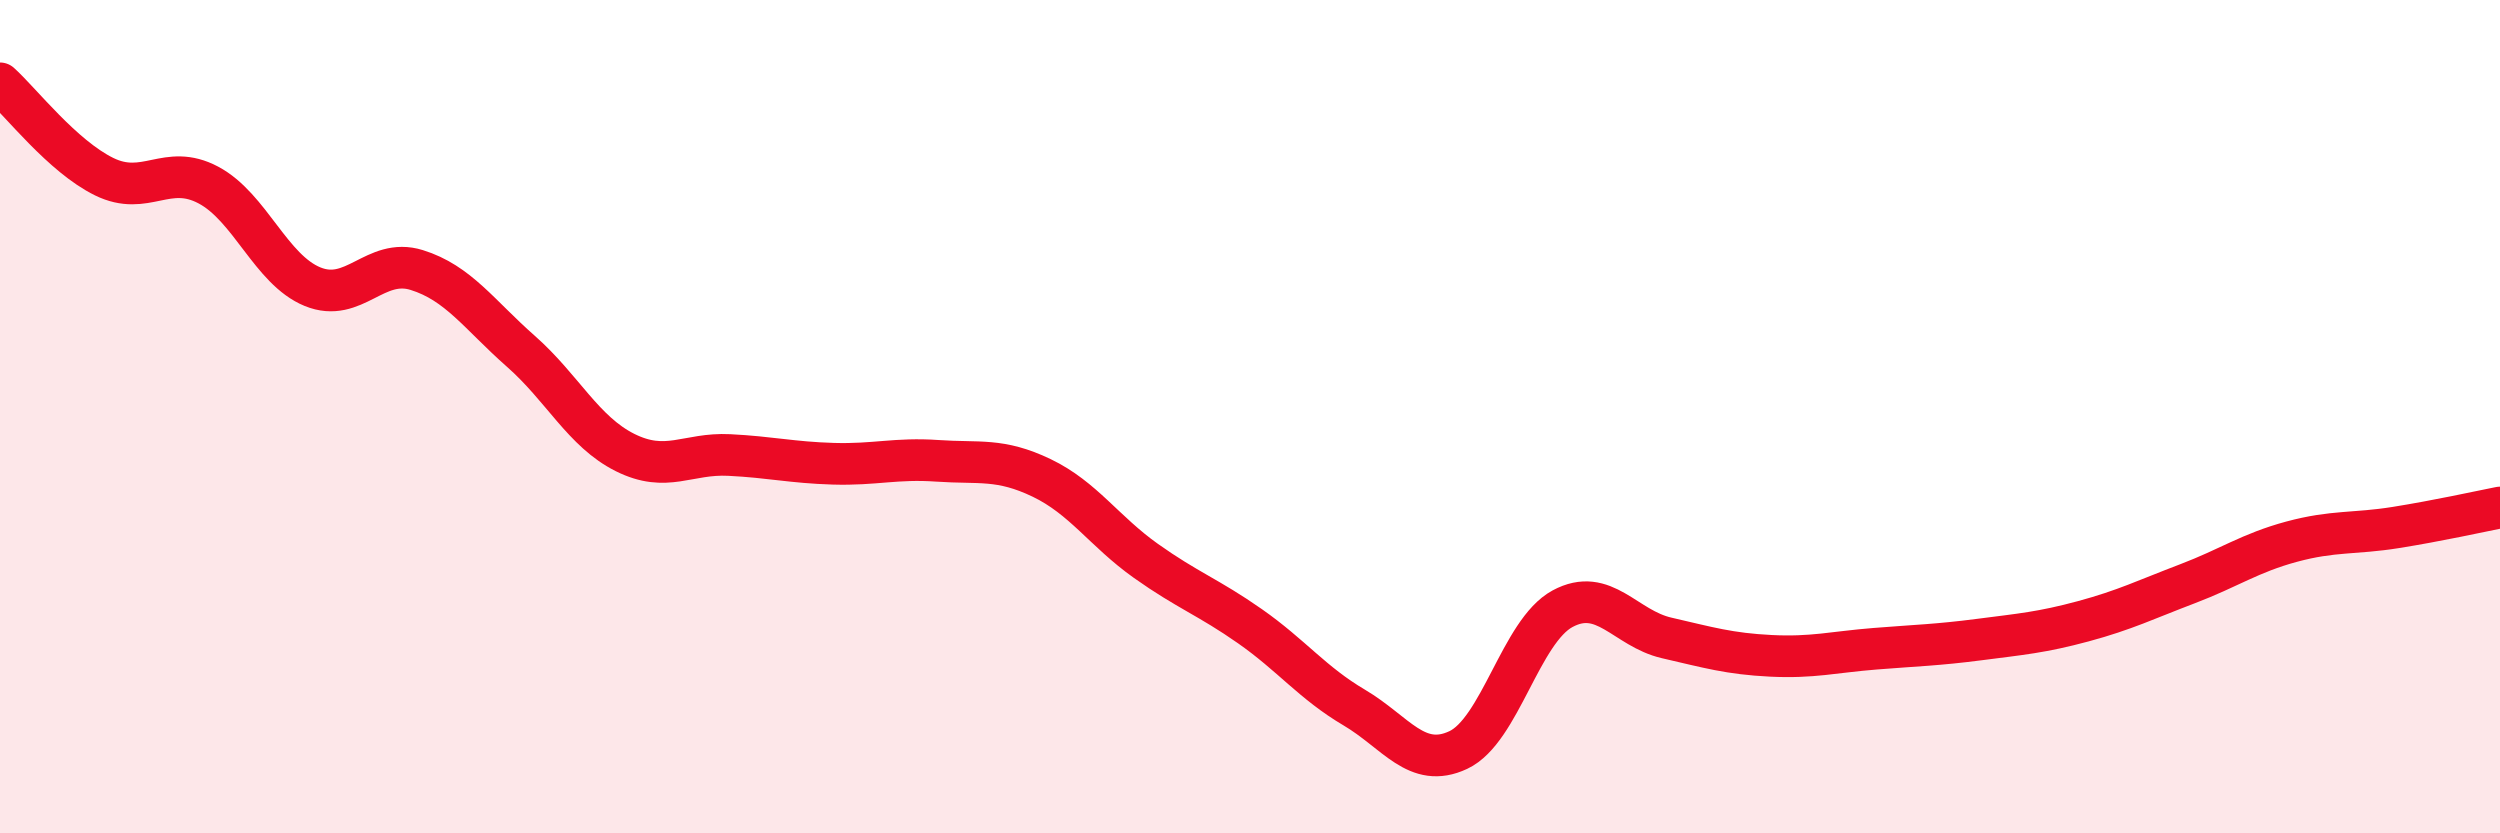
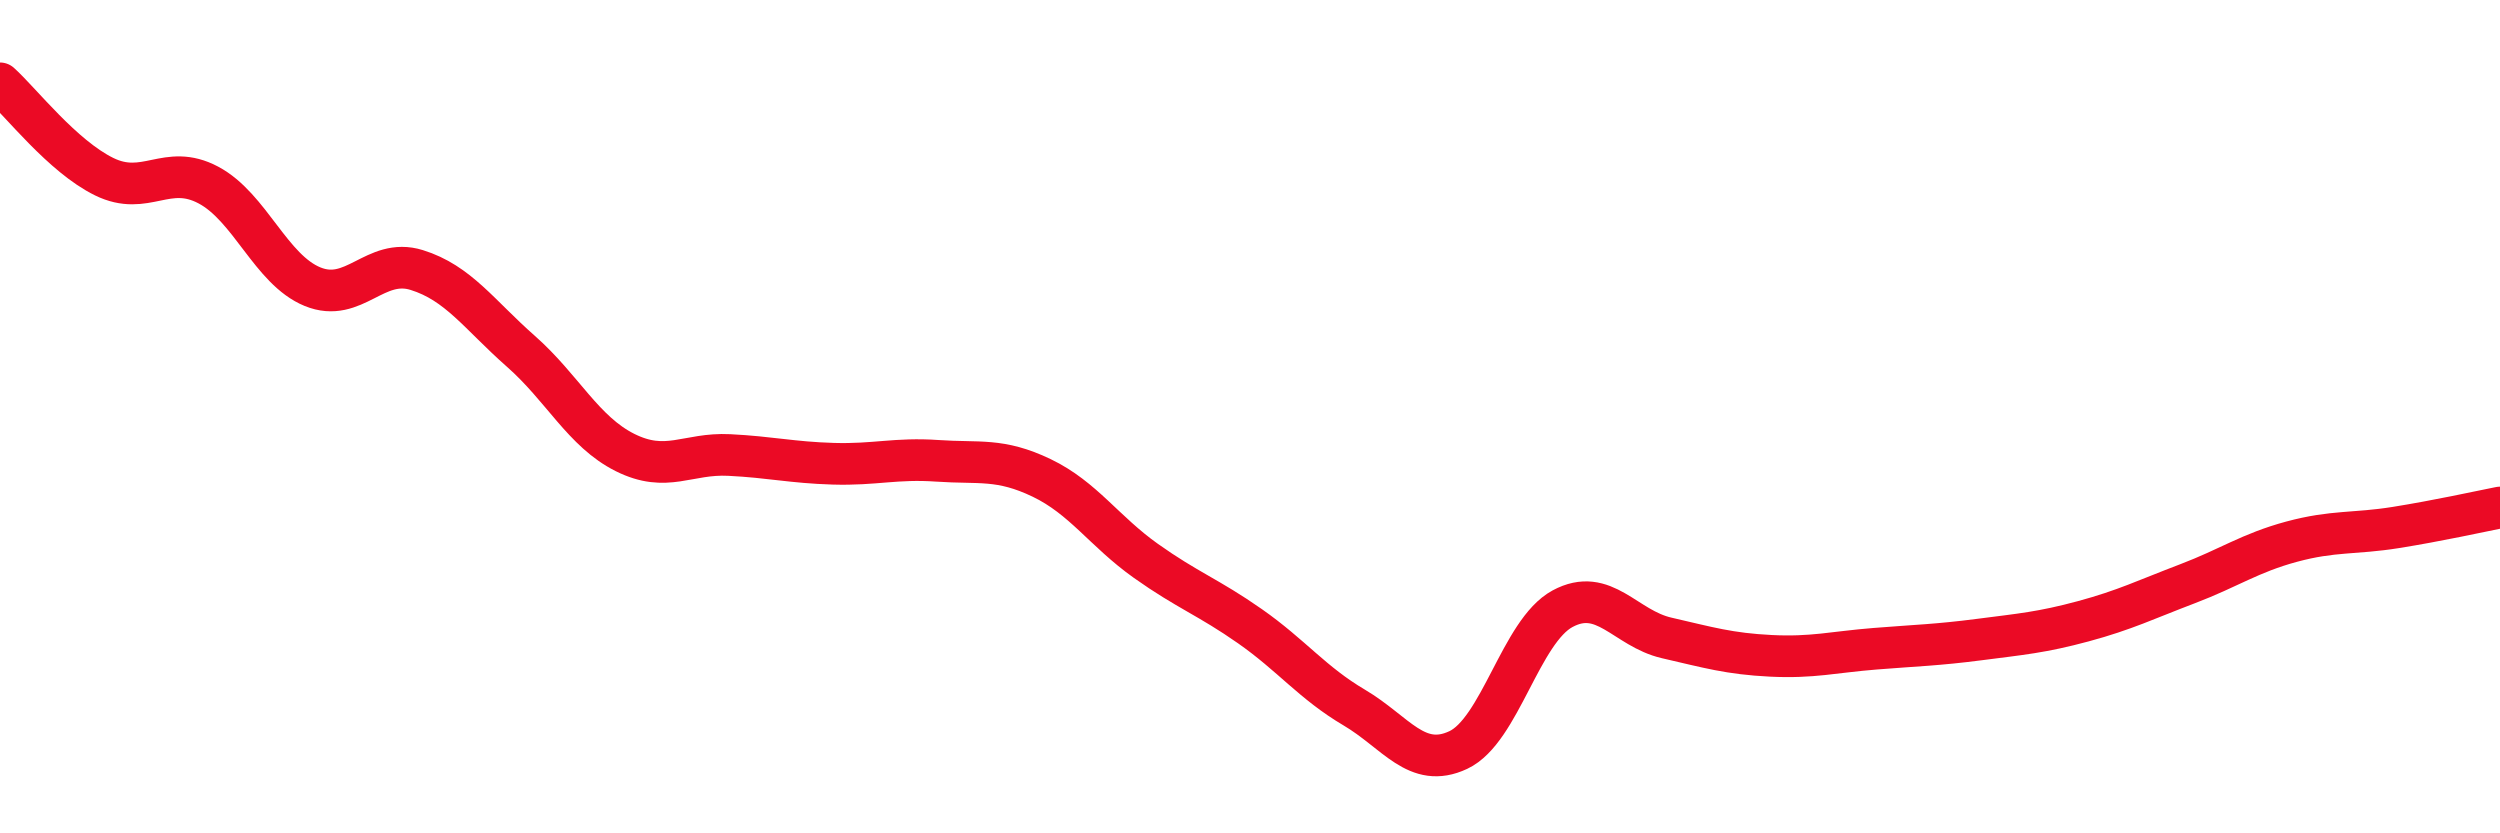
<svg xmlns="http://www.w3.org/2000/svg" width="60" height="20" viewBox="0 0 60 20">
-   <path d="M 0,2 C 0.5,2.45 1.5,3.75 2.5,4.24 C 3.5,4.73 4,3.91 5,4.44 C 6,4.97 6.5,6.47 7.5,6.88 C 8.5,7.29 9,6.17 10,6.48 C 11,6.79 11.5,7.55 12.5,8.43 C 13.5,9.31 14,10.36 15,10.86 C 16,11.36 16.5,10.87 17.5,10.92 C 18.5,10.97 19,11.1 20,11.13 C 21,11.16 21.5,10.99 22.5,11.06 C 23.5,11.13 24,10.99 25,11.47 C 26,11.95 26.5,12.75 27.5,13.46 C 28.5,14.17 29,14.33 30,15.03 C 31,15.73 31.5,16.39 32.5,16.98 C 33.5,17.57 34,18.47 35,18 C 36,17.53 36.5,15.15 37.5,14.61 C 38.5,14.07 39,15.08 40,15.31 C 41,15.54 41.5,15.69 42.5,15.74 C 43.5,15.79 44,15.65 45,15.57 C 46,15.49 46.5,15.48 47.5,15.35 C 48.5,15.22 49,15.18 50,14.91 C 51,14.64 51.5,14.39 52.5,14.01 C 53.5,13.63 54,13.27 55,13 C 56,12.73 56.5,12.82 57.5,12.66 C 58.5,12.5 59.5,12.28 60,12.18L60 20L0 20Z" fill="#EB0A25" opacity="0.1" stroke-linecap="round" stroke-linejoin="round" />
  <path d="M 0,2 C 0.5,2.45 1.5,3.75 2.5,4.24 C 3.5,4.73 4,3.91 5,4.44 C 6,4.97 6.5,6.47 7.5,6.88 C 8.5,7.29 9,6.17 10,6.48 C 11,6.79 11.5,7.55 12.5,8.43 C 13.5,9.31 14,10.36 15,10.86 C 16,11.36 16.5,10.87 17.5,10.92 C 18.5,10.97 19,11.1 20,11.13 C 21,11.16 21.5,10.99 22.5,11.06 C 23.5,11.13 24,10.99 25,11.47 C 26,11.95 26.5,12.75 27.5,13.46 C 28.5,14.17 29,14.33 30,15.03 C 31,15.73 31.5,16.39 32.5,16.98 C 33.5,17.57 34,18.47 35,18 C 36,17.53 36.5,15.15 37.5,14.61 C 38.5,14.07 39,15.08 40,15.31 C 41,15.54 41.5,15.69 42.5,15.74 C 43.5,15.79 44,15.65 45,15.57 C 46,15.49 46.5,15.48 47.5,15.35 C 48.5,15.22 49,15.18 50,14.91 C 51,14.64 51.5,14.39 52.5,14.01 C 53.5,13.63 54,13.27 55,13 C 56,12.73 56.5,12.82 57.5,12.66 C 58.5,12.5 59.5,12.28 60,12.18" stroke="#EB0A25" stroke-width="1" fill="none" stroke-linecap="round" stroke-linejoin="round" />
</svg>